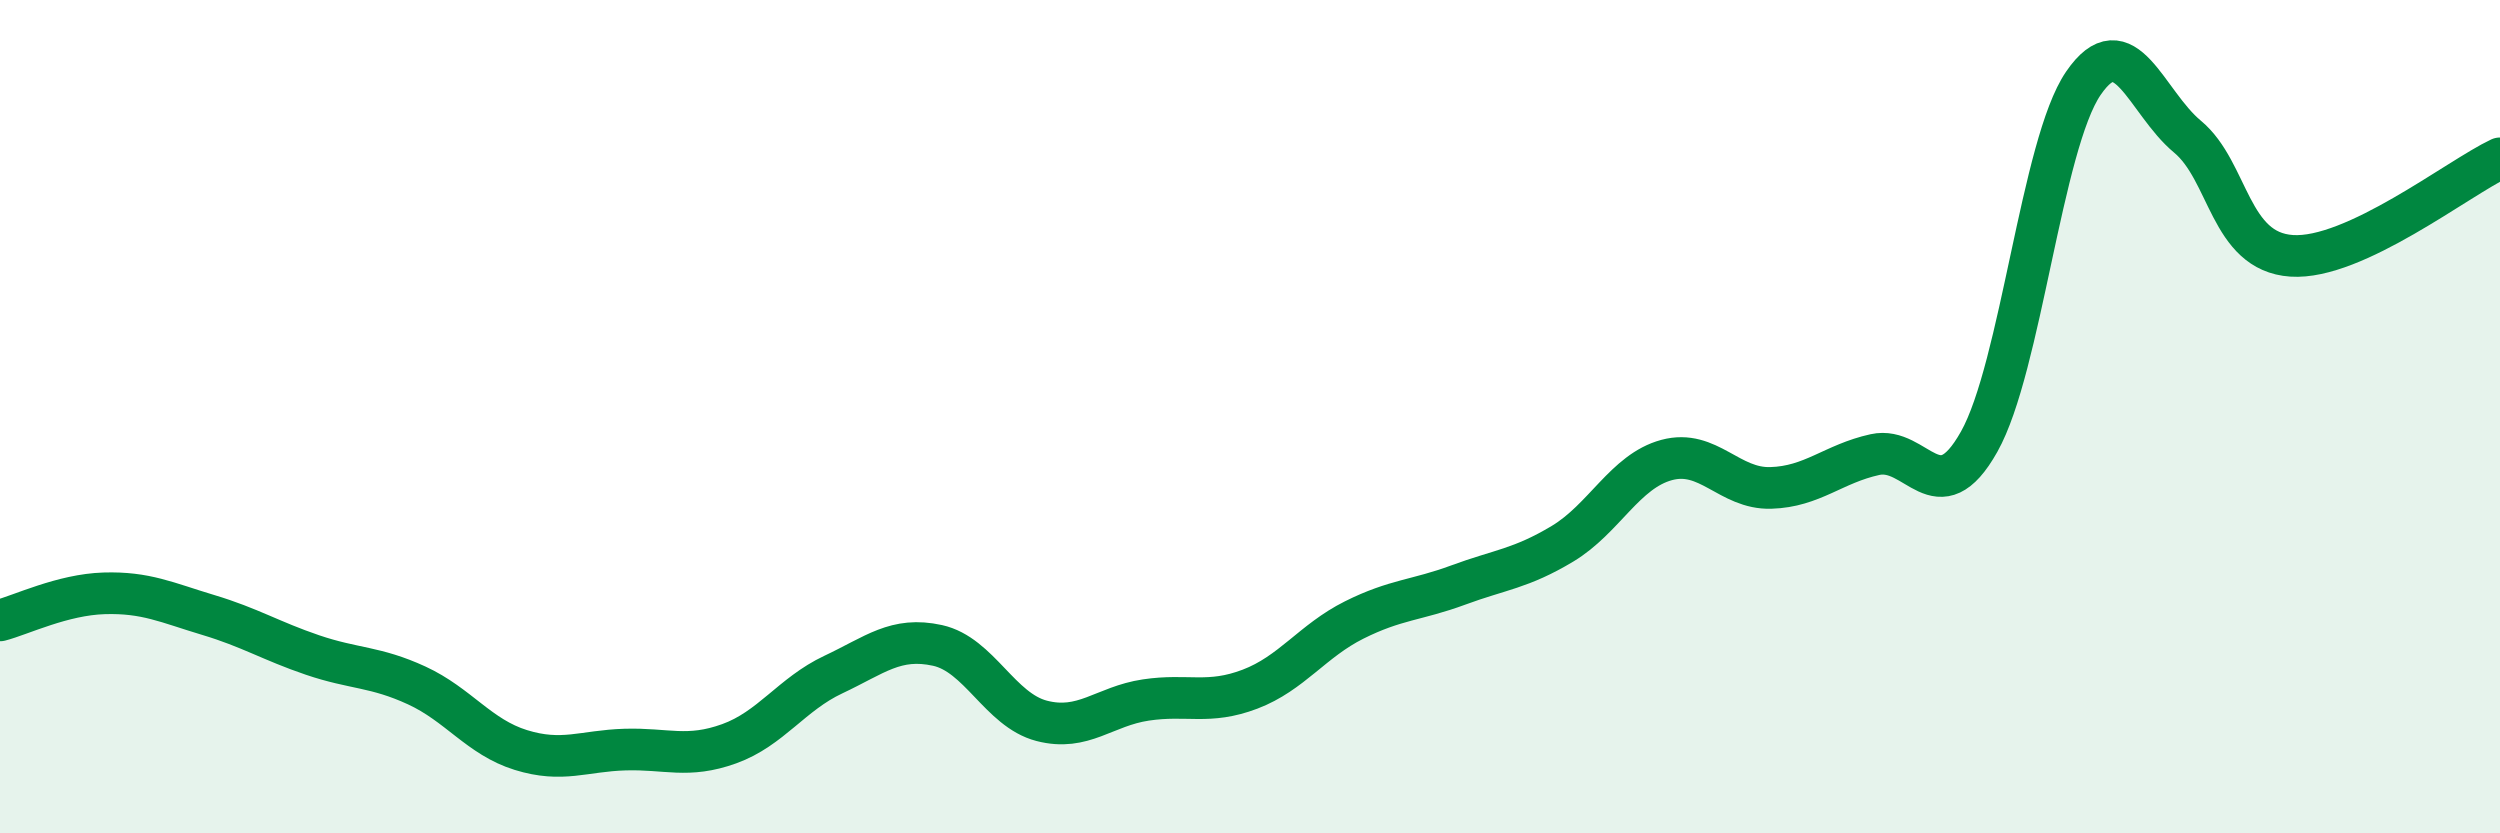
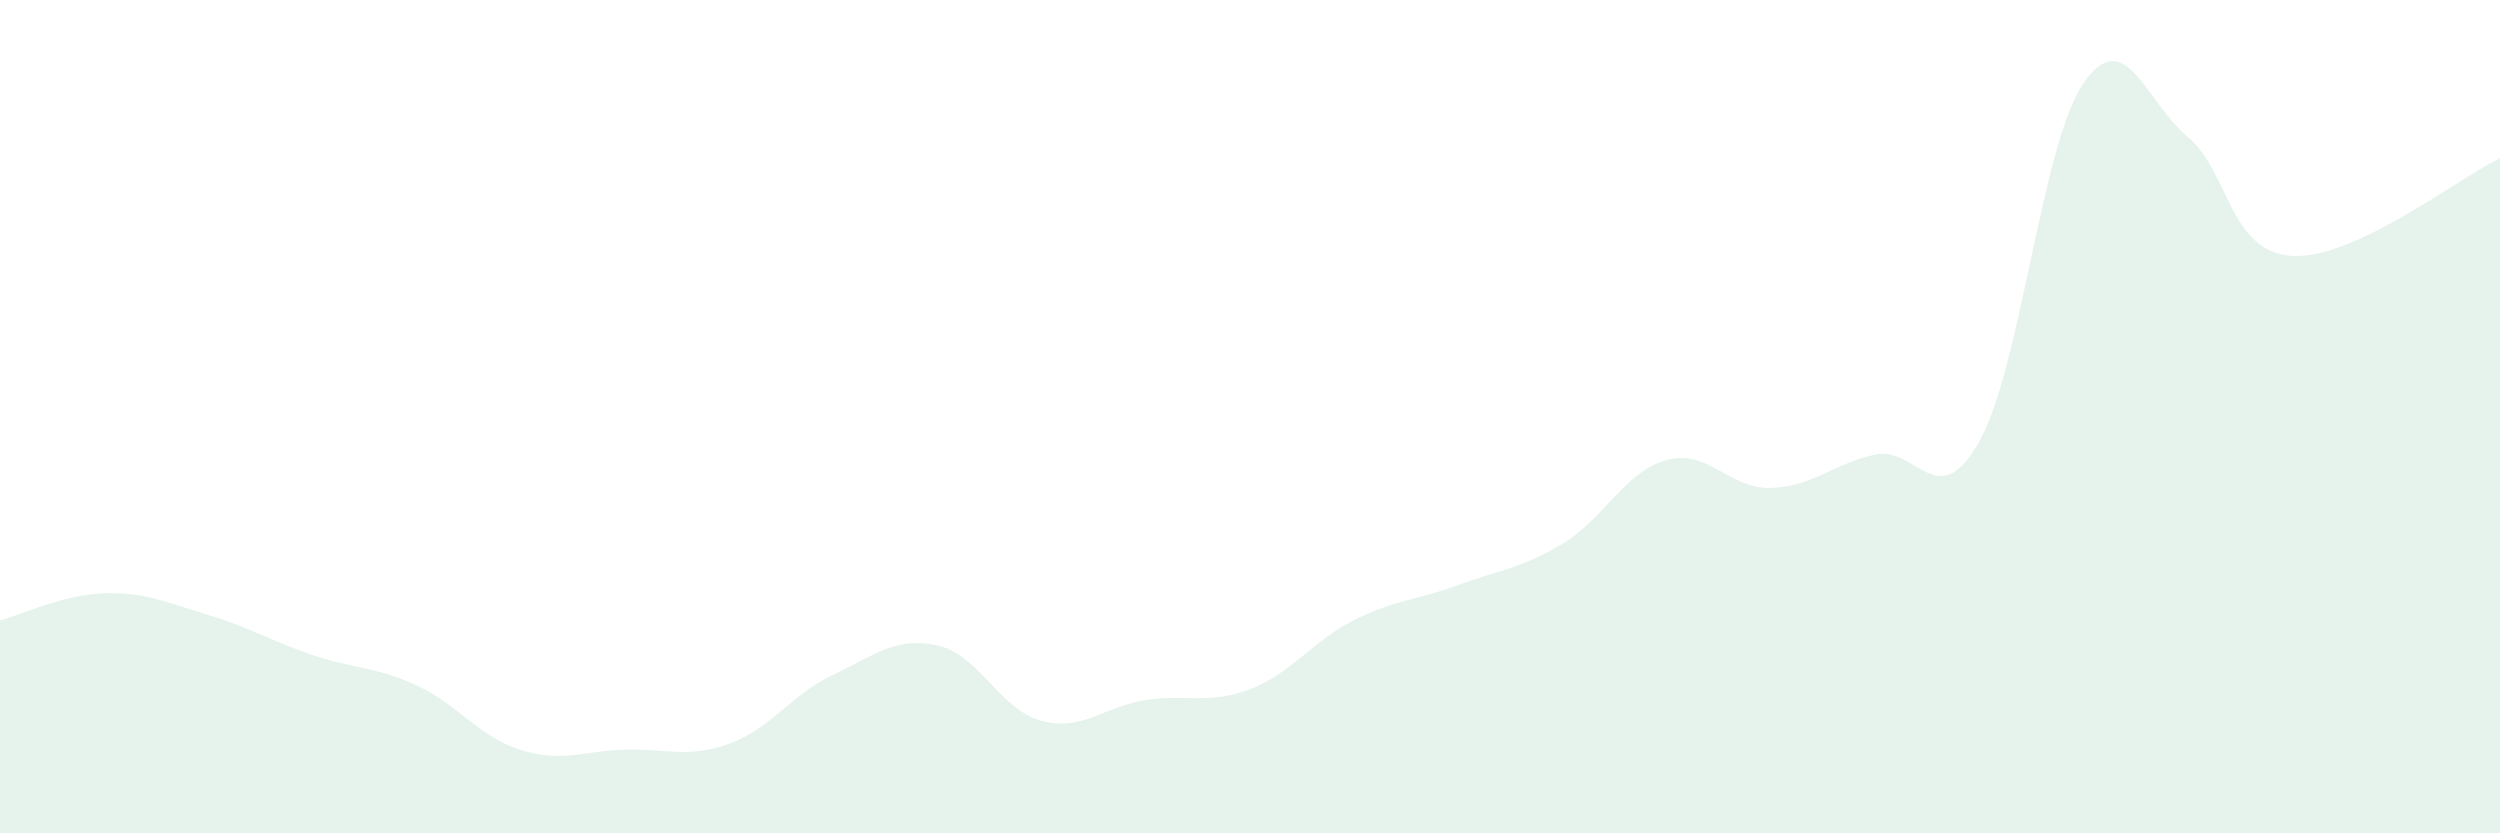
<svg xmlns="http://www.w3.org/2000/svg" width="60" height="20" viewBox="0 0 60 20">
  <path d="M 0,14.89 C 0.5,14.76 1.5,14.27 2.5,14.24 C 3.5,14.21 4,14.46 5,14.76 C 6,15.06 6.5,15.38 7.5,15.72 C 8.5,16.06 9,15.99 10,16.45 C 11,16.91 11.5,17.69 12.5,18 C 13.5,18.31 14,18.02 15,17.99 C 16,17.96 16.5,18.21 17.5,17.85 C 18.5,17.49 19,16.66 20,16.19 C 21,15.72 21.5,15.27 22.5,15.49 C 23.5,15.71 24,17.04 25,17.3 C 26,17.56 26.5,16.95 27.5,16.8 C 28.5,16.65 29,16.92 30,16.54 C 31,16.16 31.5,15.38 32.5,14.88 C 33.5,14.38 34,14.41 35,14.04 C 36,13.67 36.5,13.65 37.5,13.05 C 38.5,12.45 39,11.31 40,11.04 C 41,10.77 41.5,11.74 42.5,11.71 C 43.5,11.68 44,11.13 45,10.91 C 46,10.69 46.5,12.38 47.5,10.6 C 48.5,8.82 49,3.46 50,2 C 51,0.54 51.5,2.45 52.5,3.28 C 53.5,4.11 53.5,6.04 55,6.14 C 56.5,6.24 59,4.27 60,3.8L60 20L0 20Z" fill="#008740" opacity="0.1" stroke-linecap="round" stroke-linejoin="round" />
-   <path d="M 0,14.89 C 0.5,14.76 1.5,14.27 2.5,14.24 C 3.5,14.21 4,14.46 5,14.76 C 6,15.06 6.5,15.38 7.5,15.72 C 8.5,16.06 9,15.99 10,16.45 C 11,16.91 11.5,17.69 12.5,18 C 13.5,18.31 14,18.02 15,17.99 C 16,17.96 16.5,18.21 17.5,17.85 C 18.5,17.49 19,16.66 20,16.19 C 21,15.72 21.5,15.27 22.5,15.49 C 23.5,15.71 24,17.04 25,17.3 C 26,17.56 26.5,16.95 27.5,16.8 C 28.5,16.65 29,16.92 30,16.54 C 31,16.16 31.5,15.38 32.5,14.88 C 33.5,14.38 34,14.41 35,14.04 C 36,13.67 36.5,13.65 37.5,13.05 C 38.5,12.45 39,11.31 40,11.04 C 41,10.77 41.5,11.74 42.5,11.71 C 43.5,11.68 44,11.13 45,10.91 C 46,10.69 46.5,12.38 47.5,10.6 C 48.5,8.82 49,3.46 50,2 C 51,0.54 51.5,2.45 52.5,3.28 C 53.5,4.11 53.5,6.04 55,6.14 C 56.5,6.24 59,4.27 60,3.8" stroke="#008740" stroke-width="1" fill="none" stroke-linecap="round" stroke-linejoin="round" />
</svg>